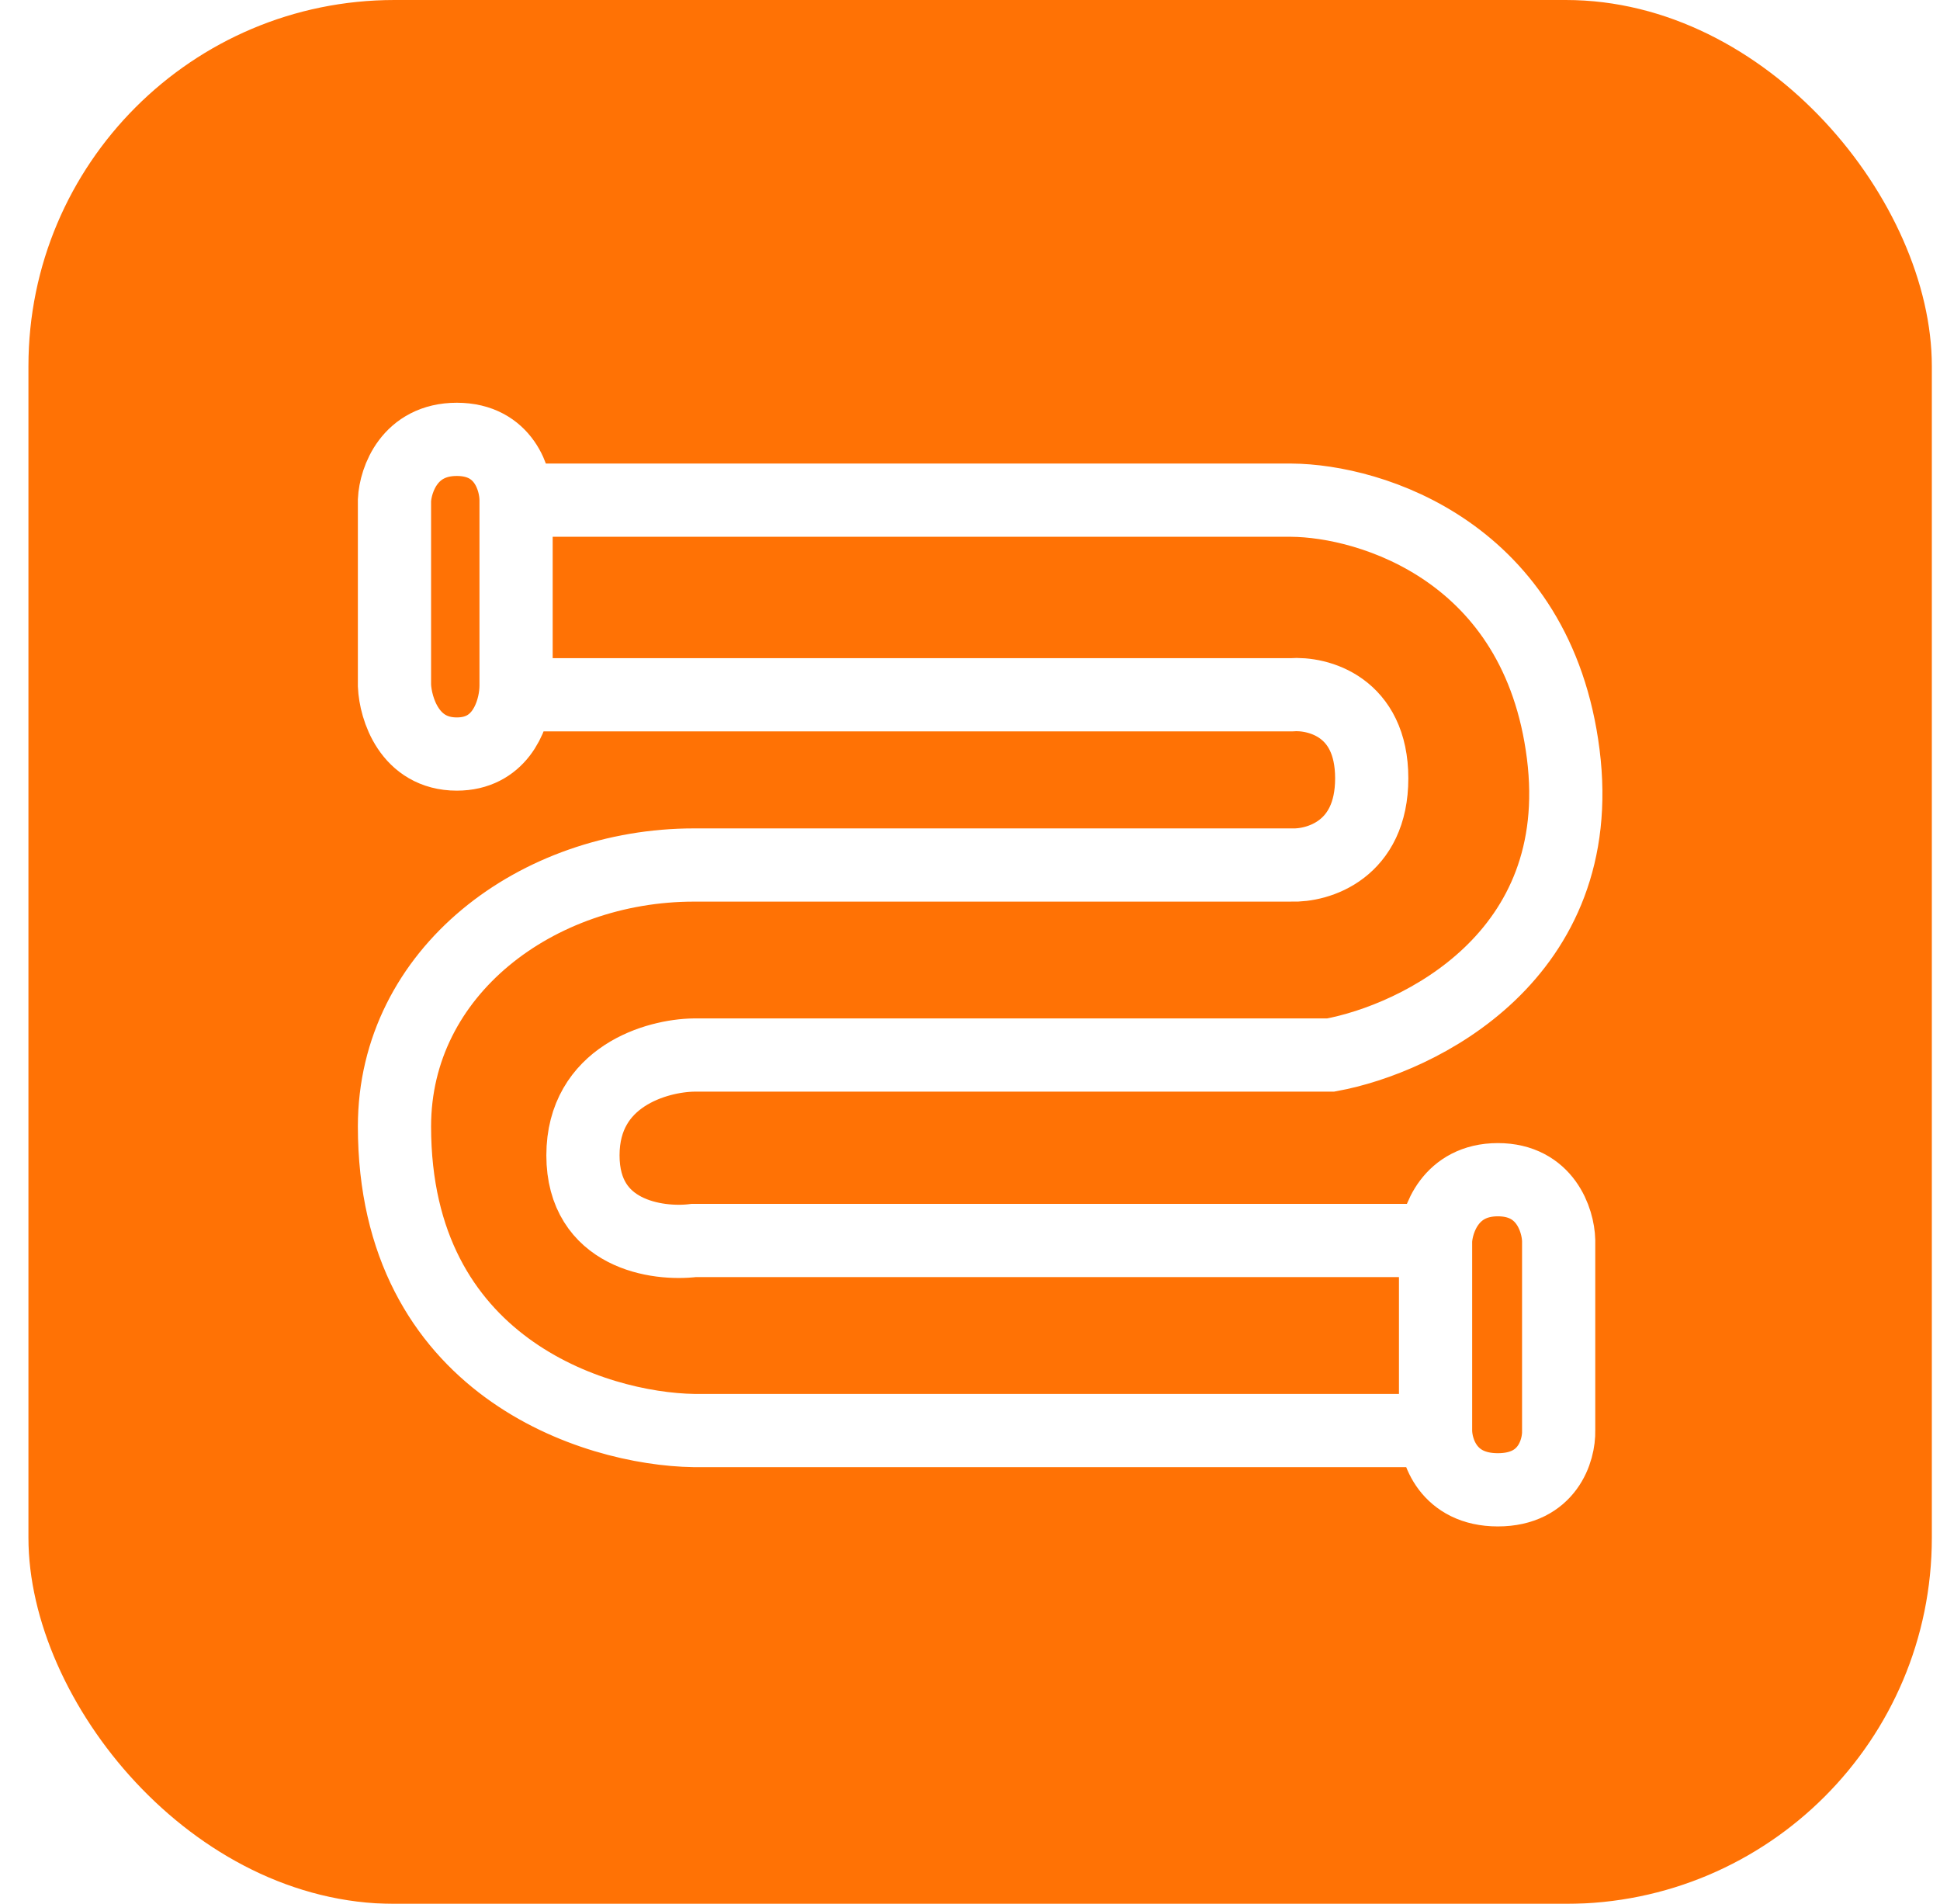
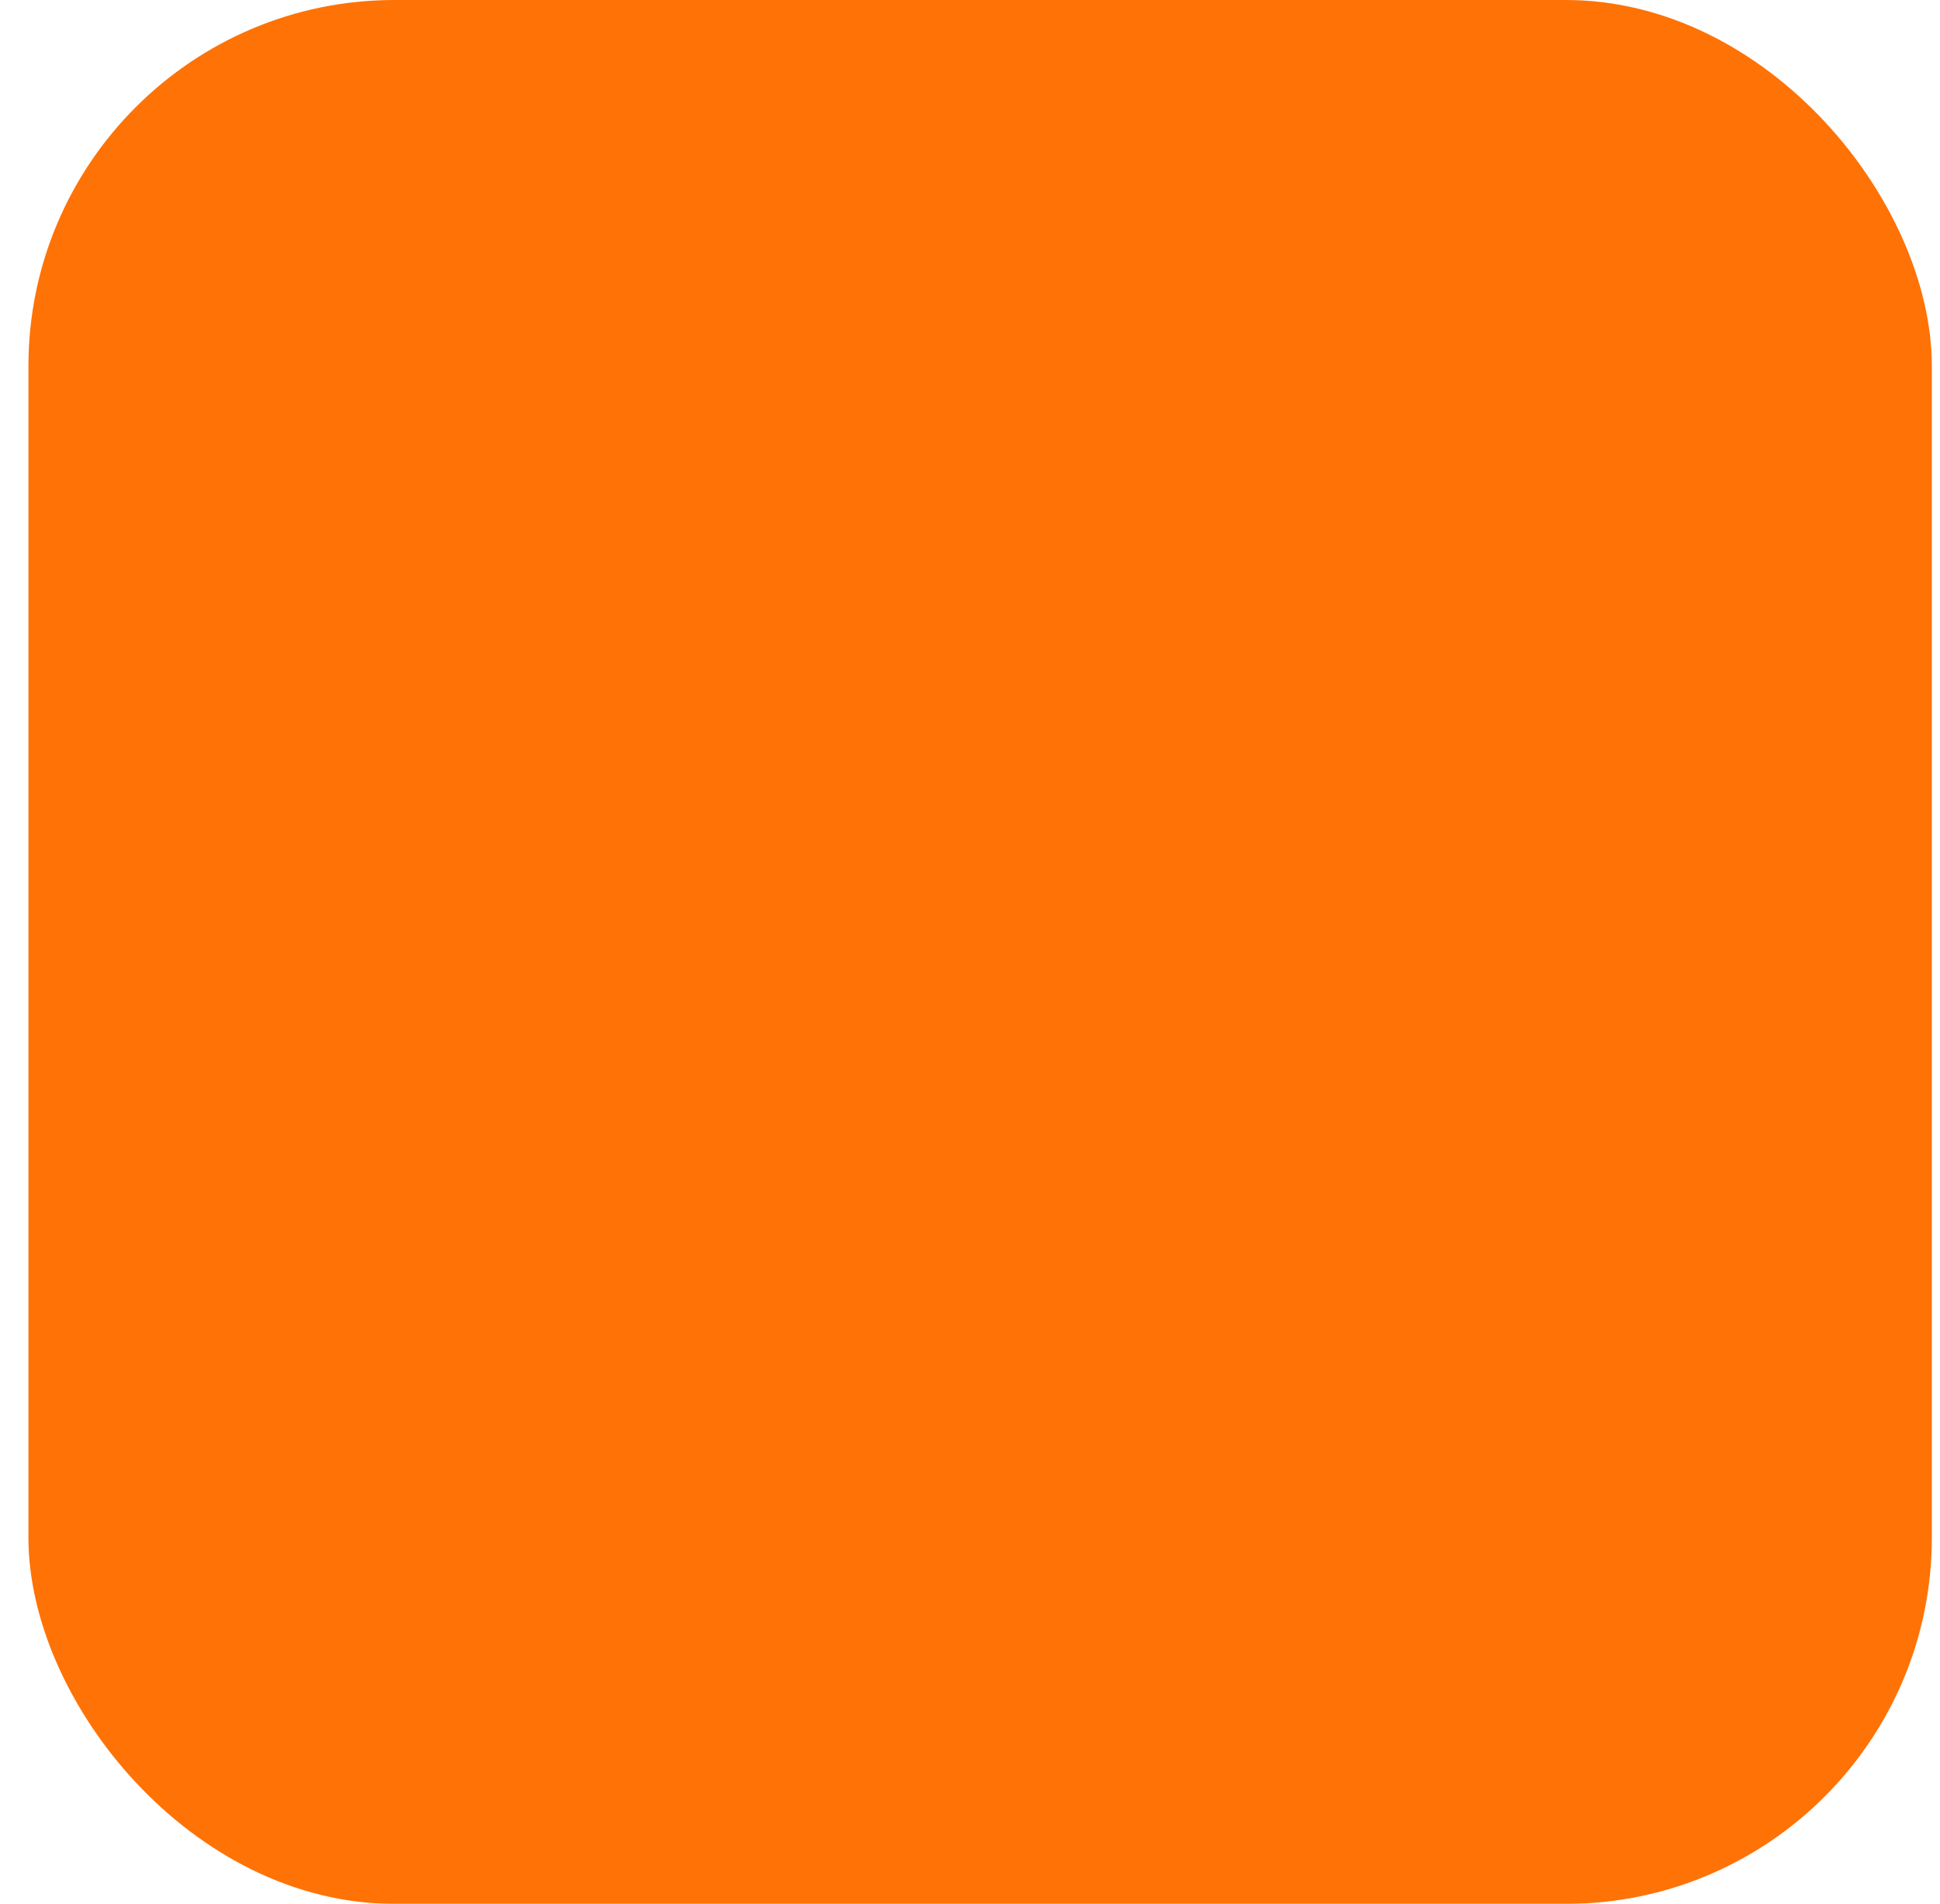
<svg xmlns="http://www.w3.org/2000/svg" width="53" height="52" viewBox="0 0 53 52" fill="none">
  <g filter="url(#filter0_b_486_442)">
    <rect x="0.777" width="52" height="52" rx="10" fill="#FF7205" />
  </g>
-   <path d="M14.099 13.661V18.726C14.099 18.801 14.094 18.886 14.084 18.976M14.099 13.661C14.099 13.107 13.775 12 12.48 12C11.184 12 10.805 13.107 10.777 13.661V18.726C10.805 19.349 11.184 20.595 12.48 20.595C13.619 20.595 14.007 19.631 14.084 18.976M14.099 13.661H35.275C37.461 13.675 42.009 15.081 42.707 20.595C43.404 26.109 38.762 28.373 36.354 28.816C35.967 28.816 34.785 28.816 33.157 28.816C31.529 28.816 23.012 28.816 18.957 28.816C17.947 28.83 15.926 29.397 15.926 31.556C15.926 33.715 17.947 34.006 18.957 33.881H39.219M39.219 33.881C39.247 33.328 39.626 32.221 40.921 32.221C42.217 32.221 42.568 33.328 42.582 33.881V39.072C42.596 39.611 42.283 40.691 40.921 40.691C39.559 40.691 39.219 39.611 39.219 39.072M39.219 33.881V39.072M39.219 39.072H18.957C16.23 39.03 10.777 37.311 10.777 30.767C10.777 26.532 14.68 23.626 18.957 23.626C22.378 23.626 31.261 23.626 35.275 23.626C36.008 23.654 37.475 23.219 37.475 21.259C37.475 19.299 36.008 18.92 35.275 18.976H14.084" stroke="white" stroke-width="2" stroke-linecap="round" />
  <defs>
    <filter id="filter0_b_486_442" x="-13.223" y="-14" width="80" height="80" filterUnits="userSpaceOnUse" color-interpolation-filters="sRGB">
      <feFlood flood-opacity="0" result="BackgroundImageFix" />
      <feGaussianBlur in="BackgroundImageFix" stdDeviation="7" />
      <feComposite in2="SourceAlpha" operator="in" result="effect1_backgroundBlur_486_442" />
      <feBlend mode="normal" in="SourceGraphic" in2="effect1_backgroundBlur_486_442" result="shape" />
    </filter>
  </defs>
</svg>